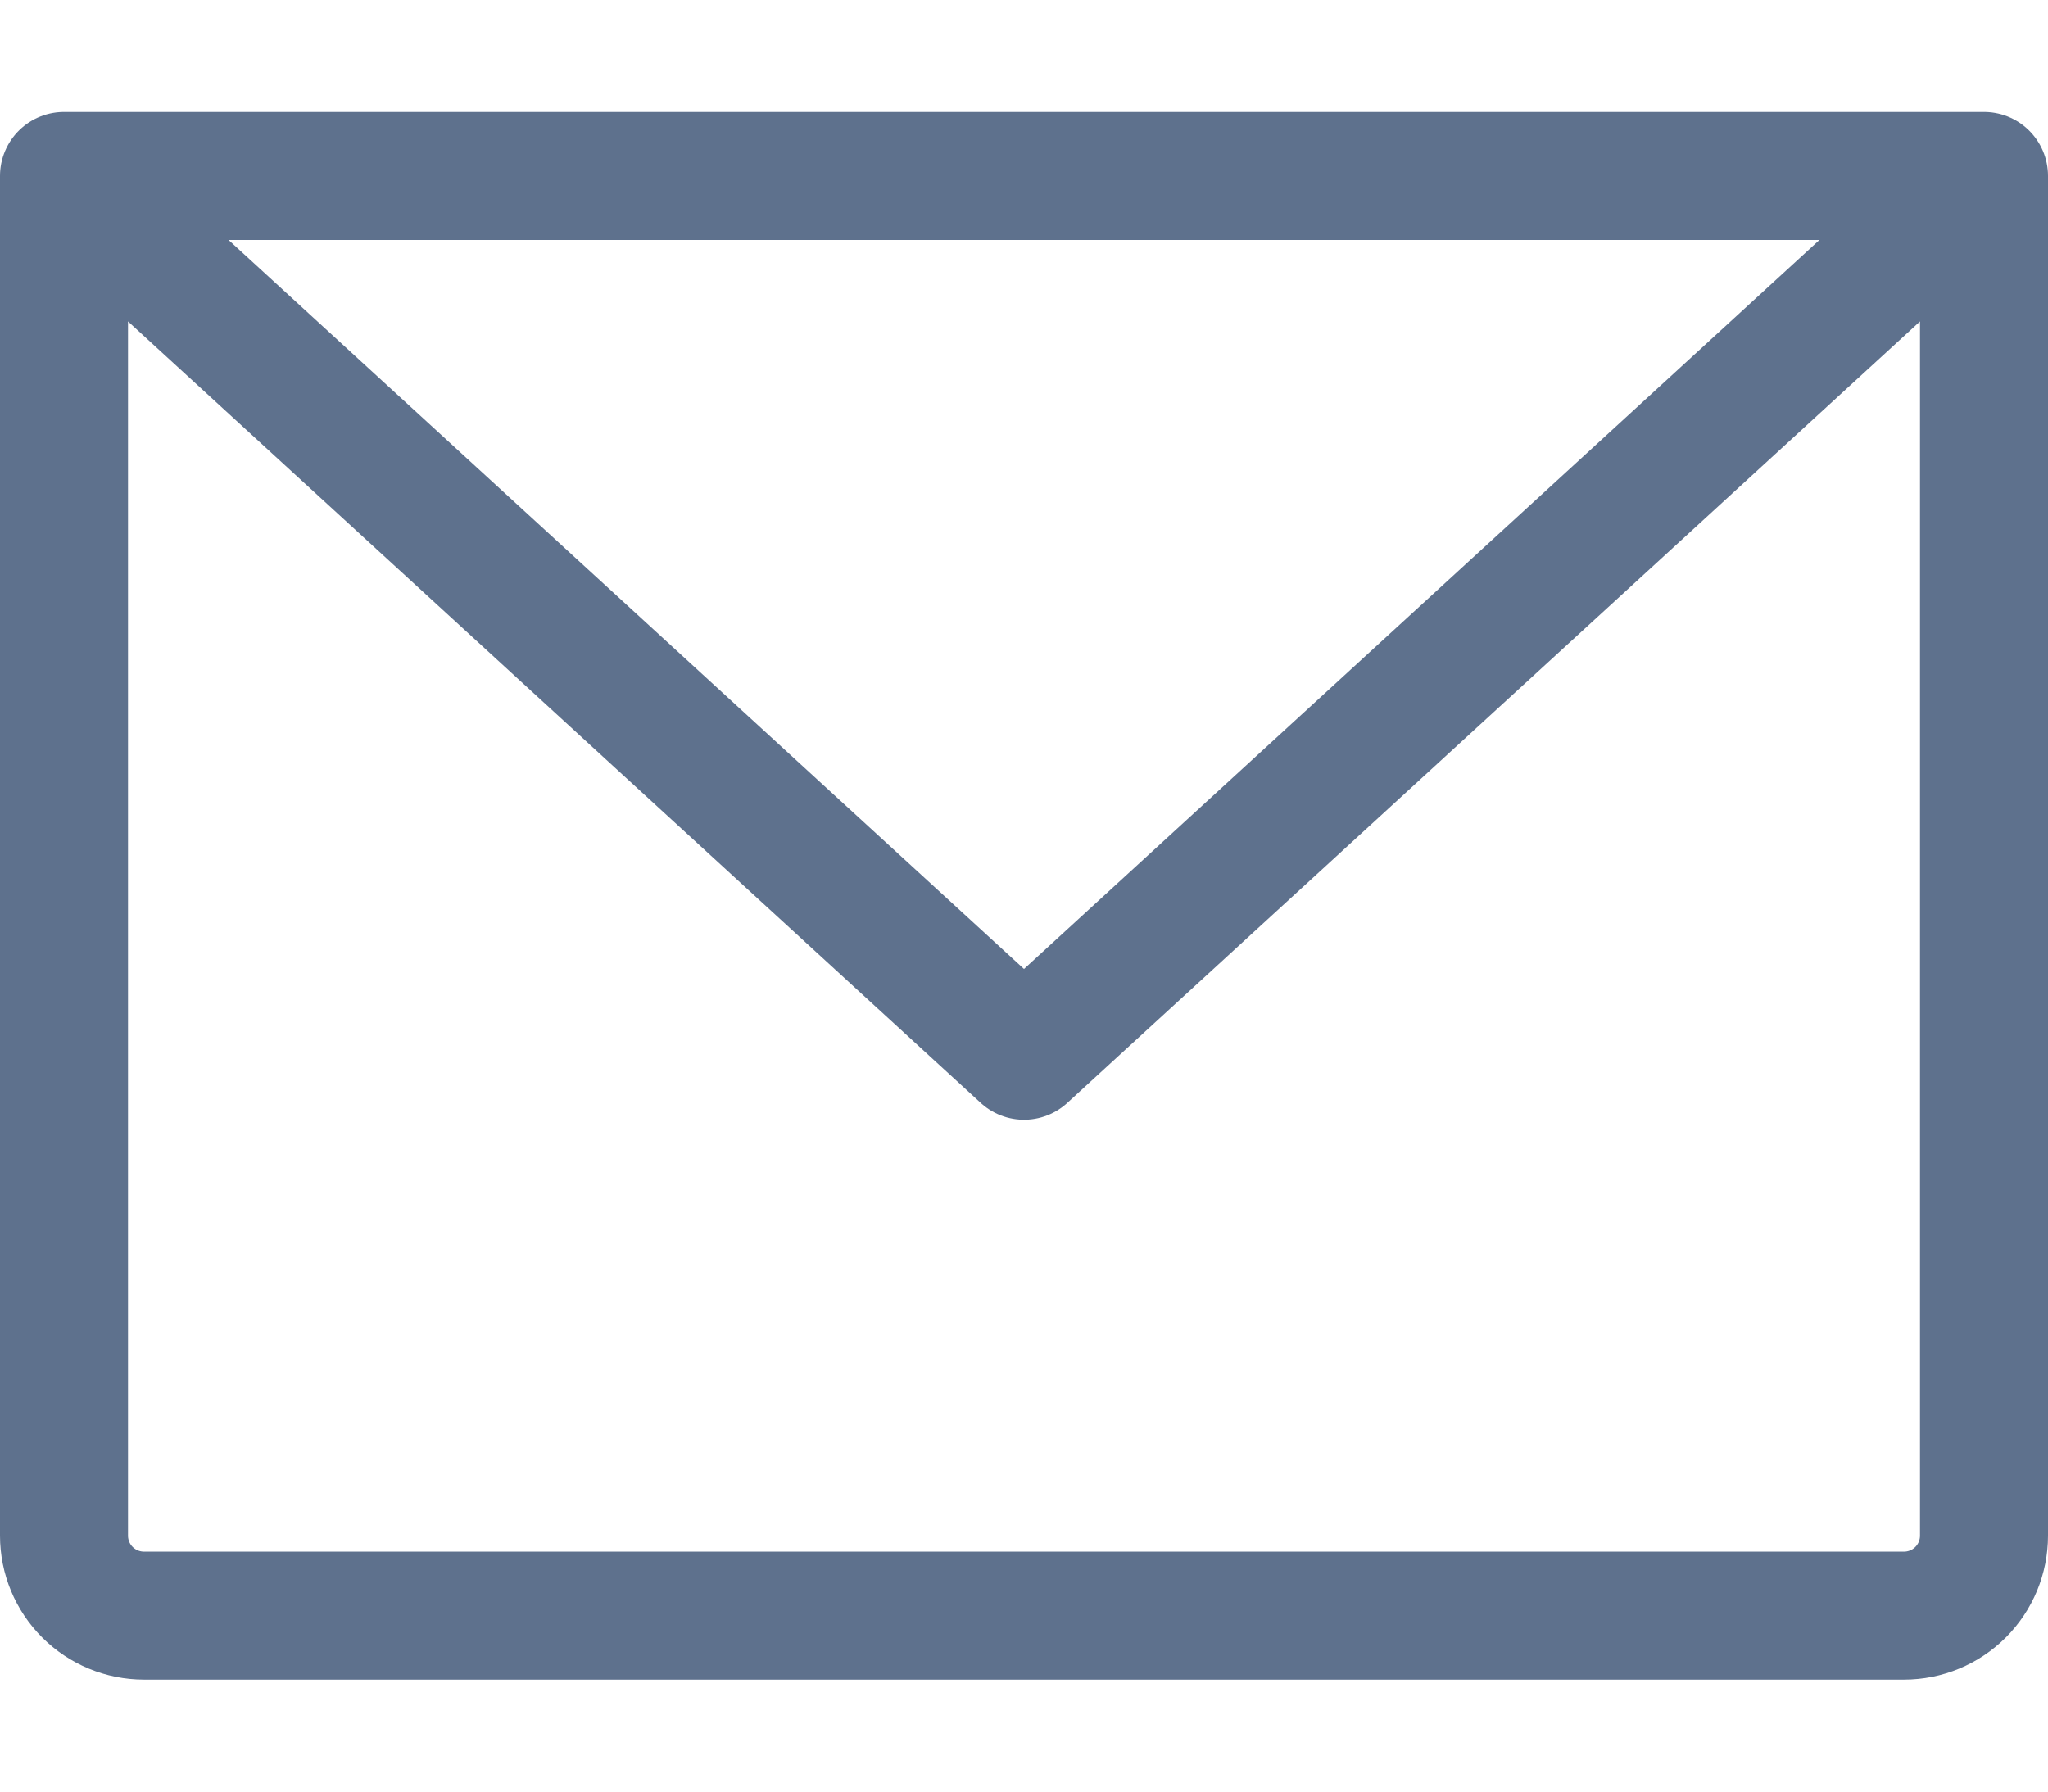
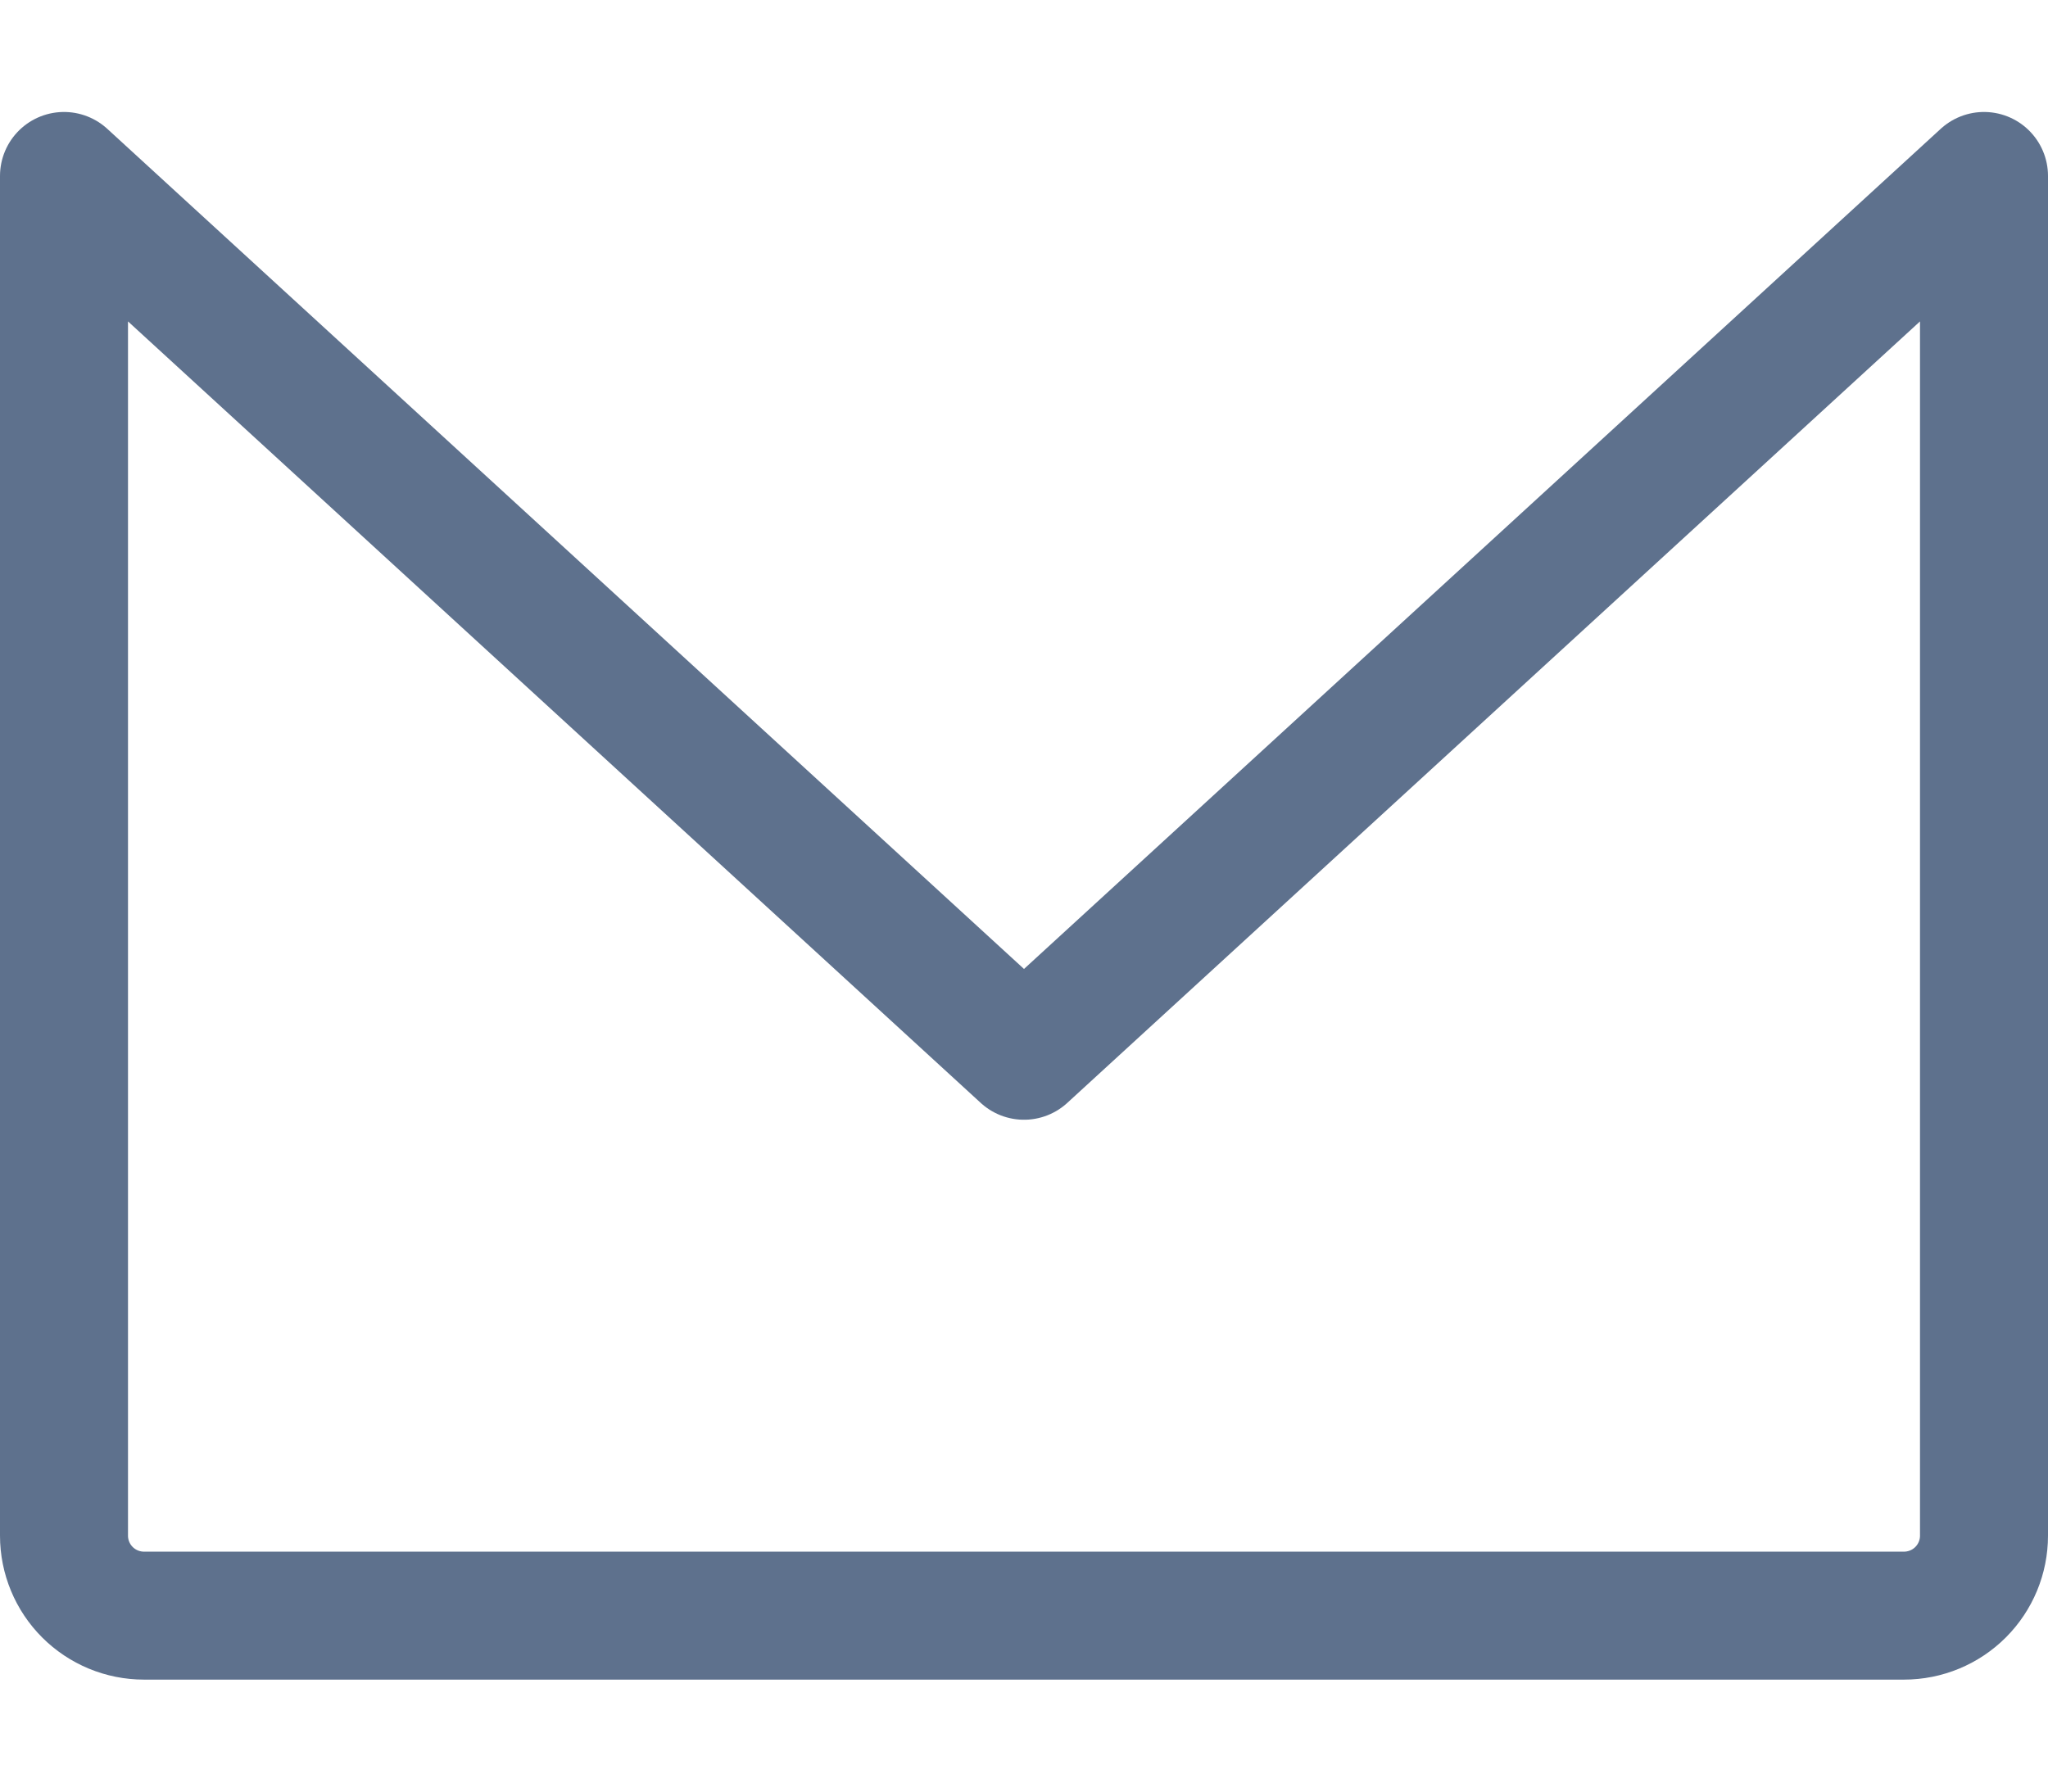
<svg xmlns="http://www.w3.org/2000/svg" width="16" height="14" viewBox="0 0 16 14" fill="none">
-   <path d="M0.5 1.375H15.5M0.5 1.375V12C0.5 12.166 0.566 12.325 0.683 12.442C0.8 12.559 0.959 12.625 1.125 12.625H14.875C15.041 12.625 15.2 12.559 15.317 12.442C15.434 12.325 15.5 12.166 15.5 12V1.375M0.5 1.375L8 8.25L15.5 1.375" stroke="#5E718D" stroke-linecap="round" stroke-linejoin="round" />
+   <path d="M0.5 1.375M0.5 1.375V12C0.5 12.166 0.566 12.325 0.683 12.442C0.8 12.559 0.959 12.625 1.125 12.625H14.875C15.041 12.625 15.2 12.559 15.317 12.442C15.434 12.325 15.5 12.166 15.5 12V1.375M0.5 1.375L8 8.25L15.5 1.375" stroke="#5E718D" stroke-linecap="round" stroke-linejoin="round" />
</svg>